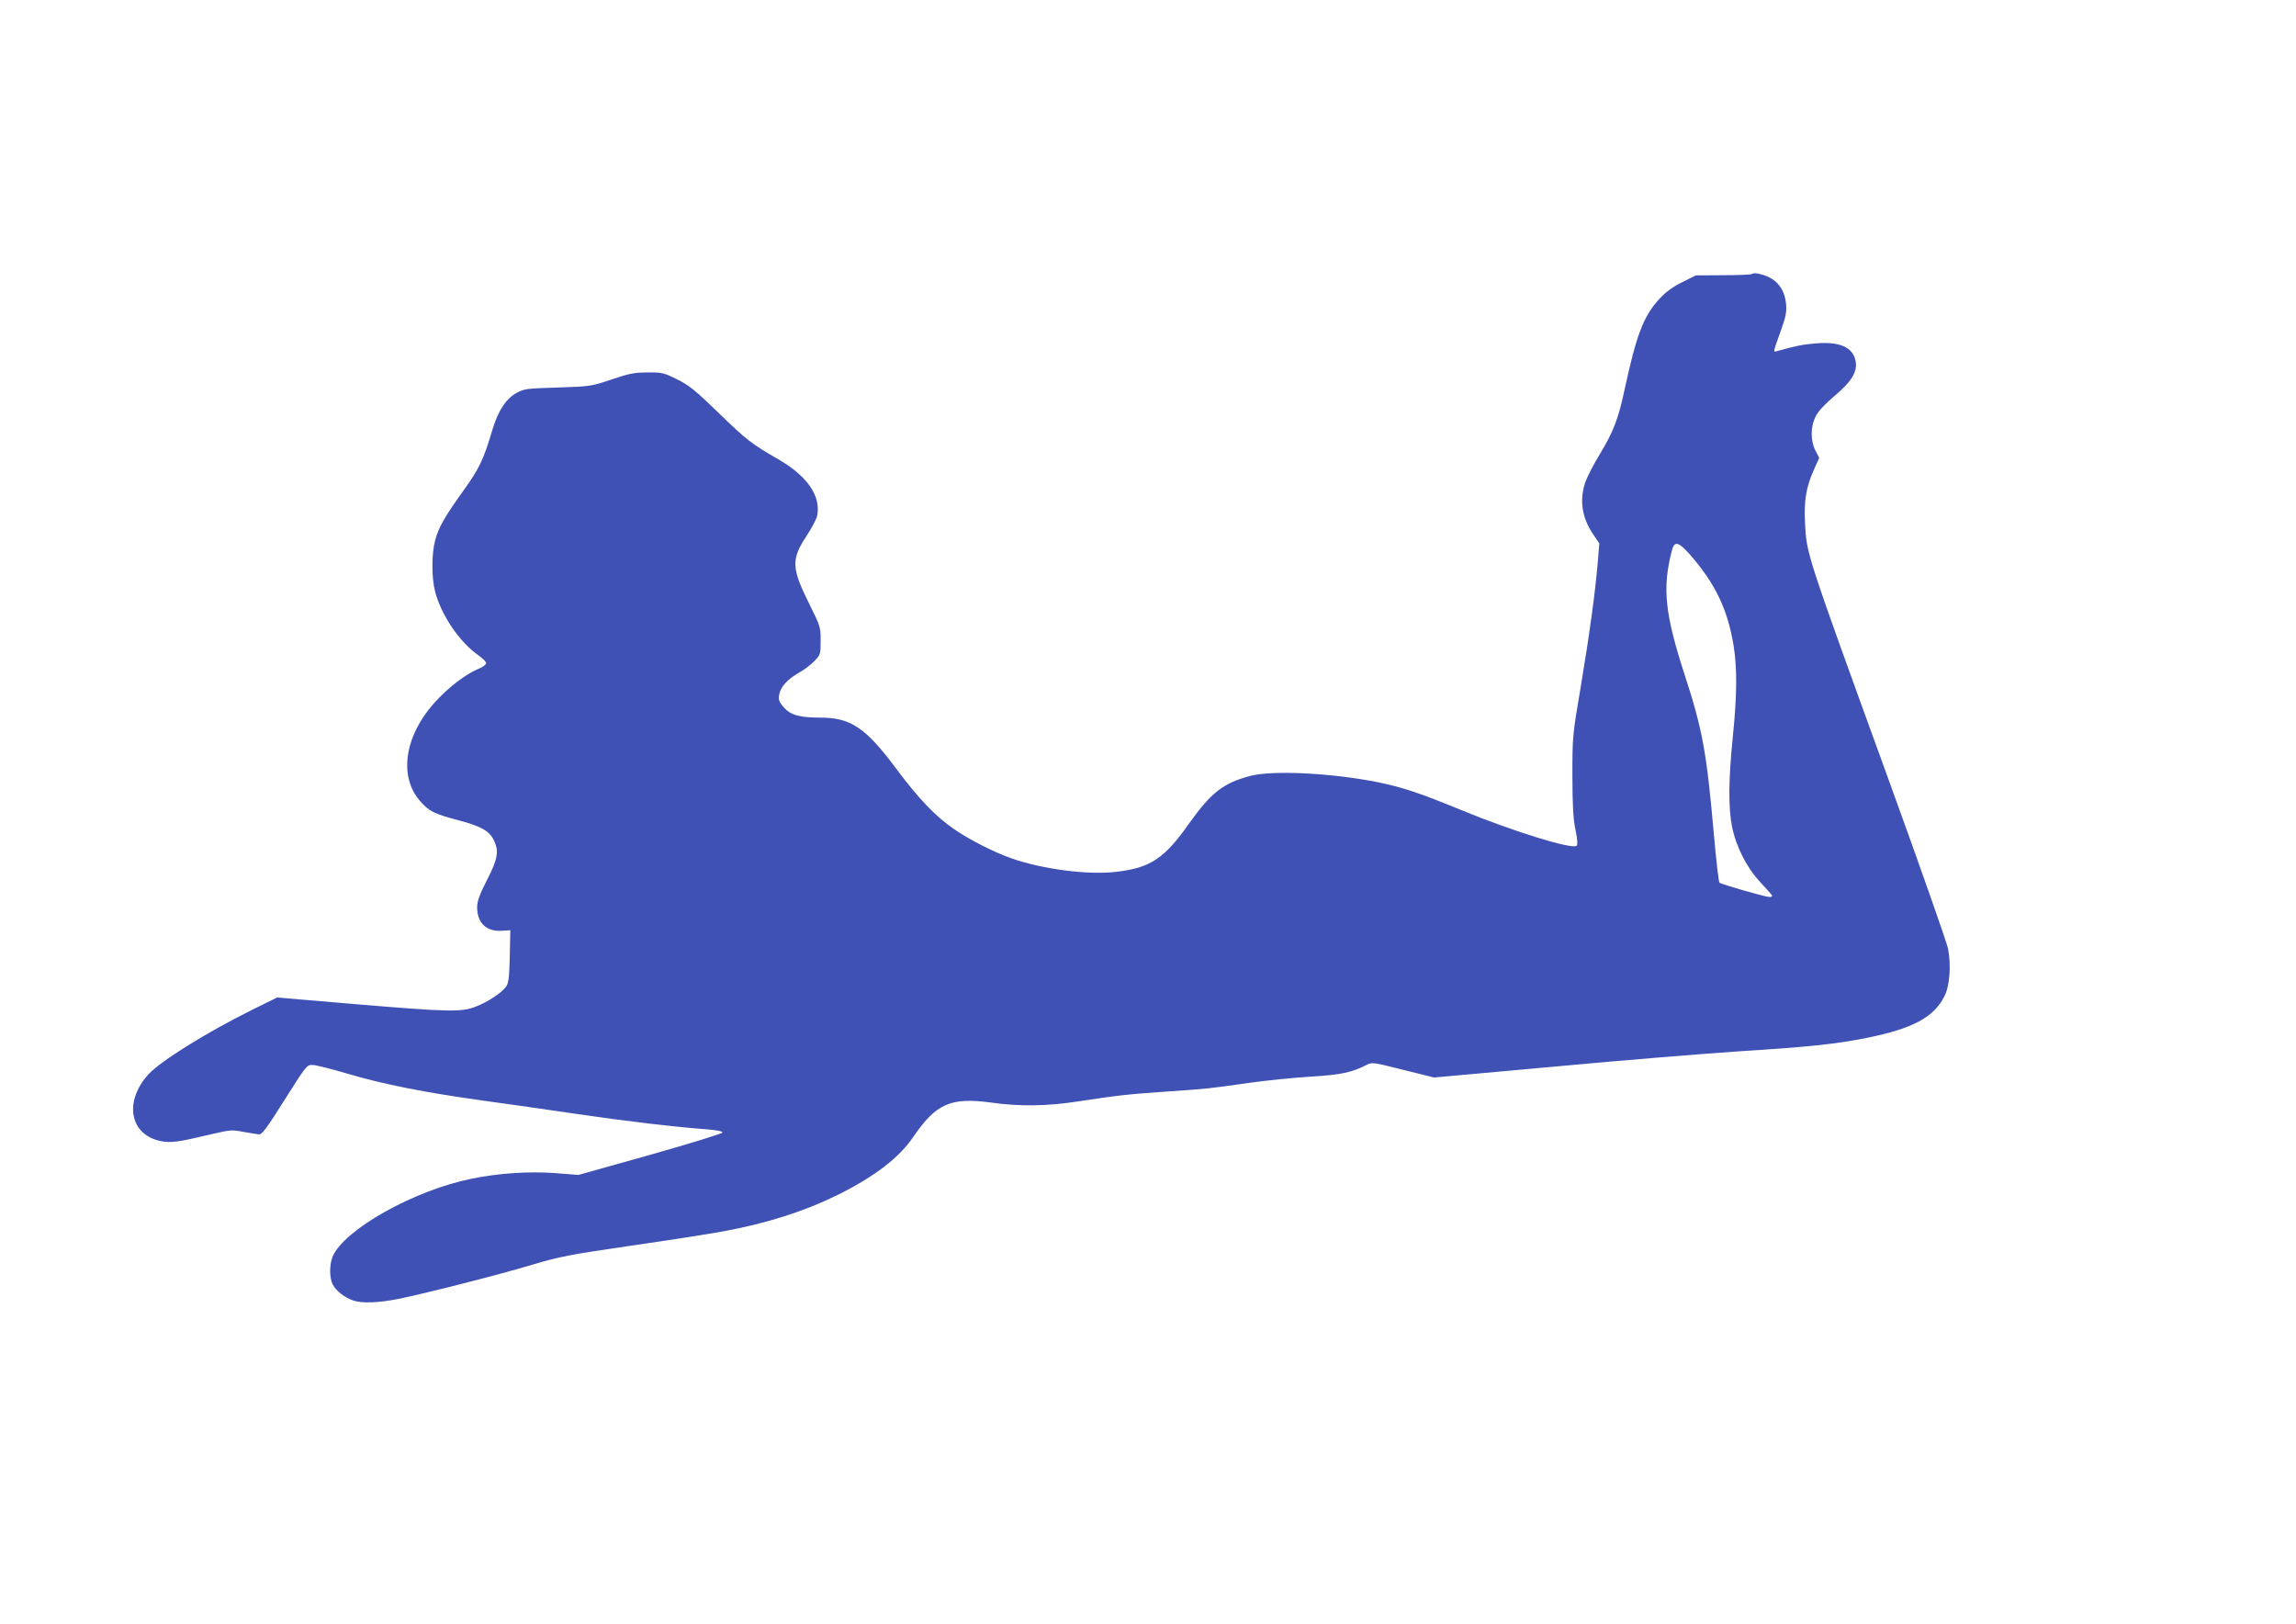
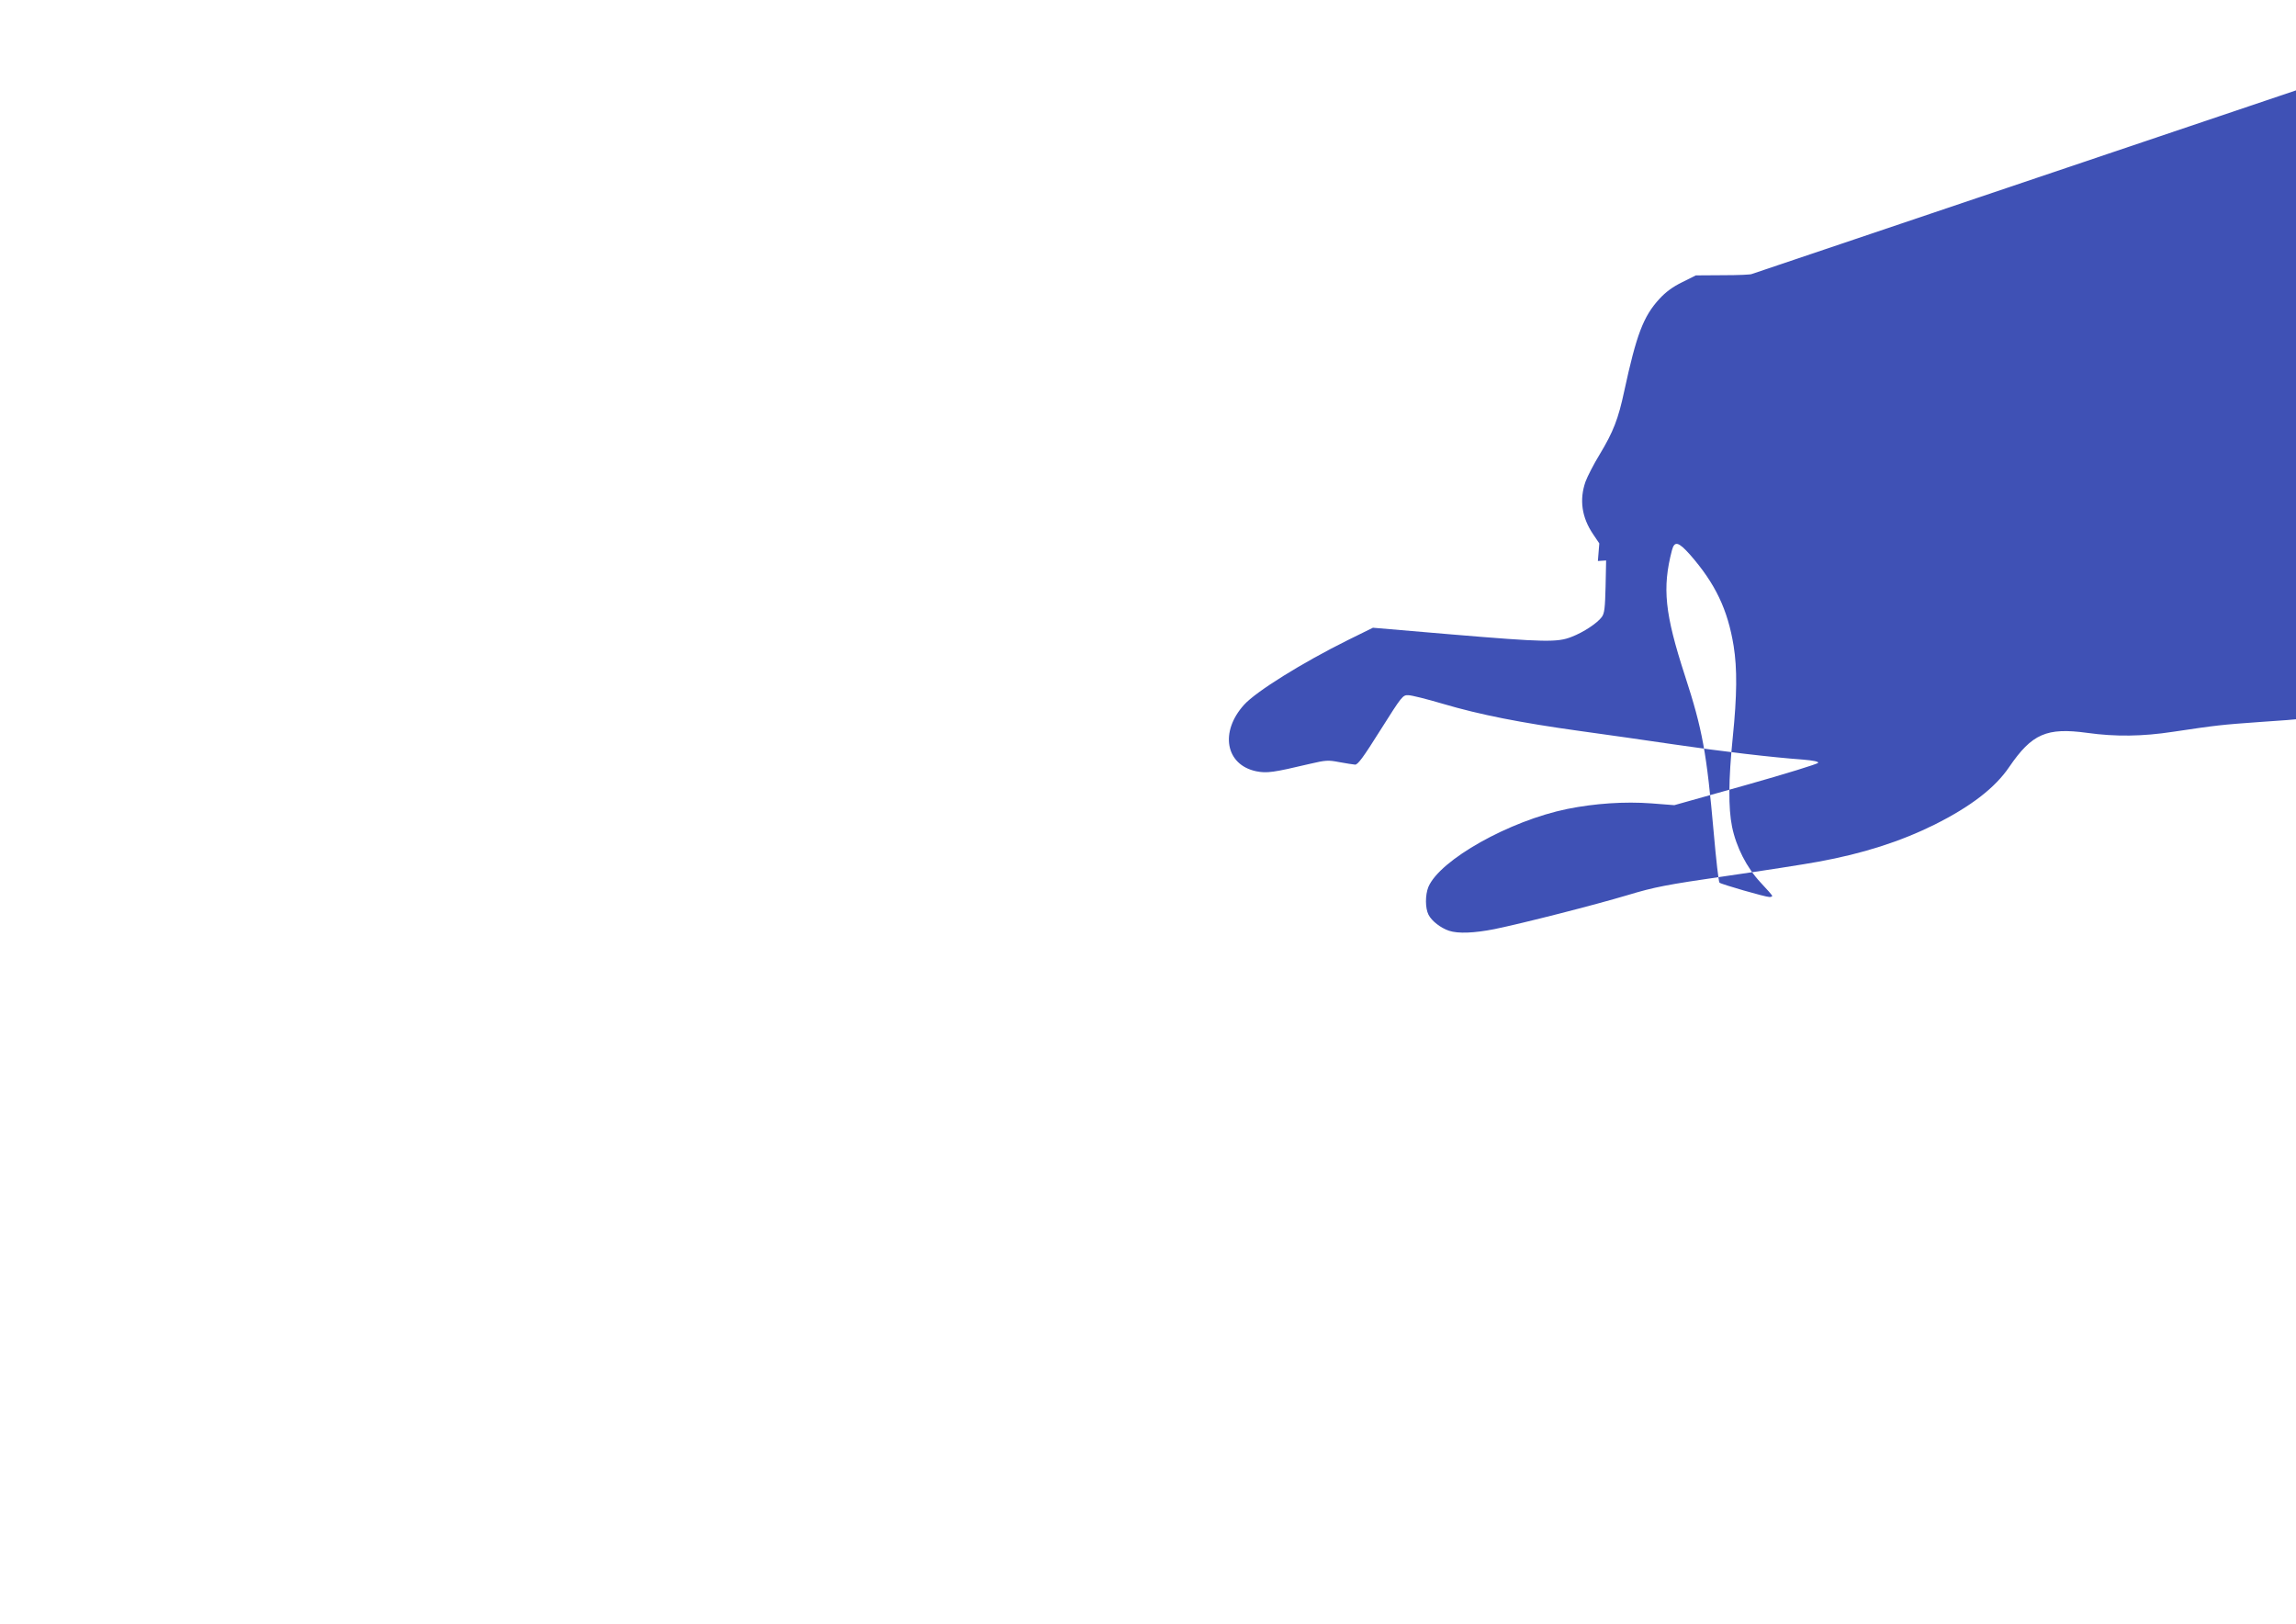
<svg xmlns="http://www.w3.org/2000/svg" version="1.0" width="1280pt" height="905pt" viewBox="0 0 1280 905" preserveAspectRatio="xMidYMid meet">
  <g transform="translate(0,905) scale(0.1,-0.1)" fill="#3f51b5" stroke="none">
-     <path d="M9767 7523 c-4 -4 -76 -7 -160 -7 l-153 -1 -76 -38 c-53 -26 -91 -54 -127 -93 -90 -98 -128 -200 -196 -514 -33 -155 -61 -227 -137 -353 -33 -54 -68 -122 -79 -152 -35 -100 -21 -199 42 -292 l35 -52 -8 -98 c-14 -172 -47 -410 -95 -698 -47 -276 -47 -283 -47 -500 0 -166 5 -240 17 -300 11 -50 13 -83 7 -89 -23 -23 -355 80 -642 198 -231 95 -326 127 -467 156 -253 51 -587 68 -711 35 -149 -39 -218 -93 -338 -261 -141 -201 -219 -252 -413 -274 -156 -18 -414 16 -584 77 -101 36 -233 104 -317 162 -103 71 -195 167 -323 338 -169 227 -253 283 -421 283 -116 0 -167 14 -205 58 -26 29 -30 41 -25 70 7 43 45 85 111 123 28 15 66 44 85 64 34 35 35 39 35 114 0 75 -2 82 -62 202 -101 202 -103 251 -17 381 29 44 56 95 60 114 21 110 -56 221 -217 314 -148 85 -177 107 -330 256 -132 128 -168 157 -235 190 -73 36 -84 39 -164 38 -72 0 -103 -6 -200 -39 -113 -38 -118 -39 -300 -45 -173 -5 -188 -7 -230 -30 -60 -33 -104 -101 -136 -209 -48 -163 -73 -214 -160 -335 -106 -148 -139 -205 -159 -281 -19 -75 -19 -204 0 -280 34 -133 137 -285 244 -359 23 -16 41 -35 41 -42 0 -8 -15 -20 -34 -28 -106 -44 -241 -160 -316 -273 -113 -169 -120 -352 -19 -467 52 -59 78 -72 214 -108 124 -32 174 -60 198 -111 30 -62 22 -105 -38 -222 -42 -83 -55 -118 -55 -152 0 -88 52 -137 139 -131 l46 3 -3 -145 c-3 -119 -6 -149 -21 -170 -25 -34 -101 -85 -169 -111 -78 -31 -148 -30 -672 14 l-435 37 -140 -69 c-254 -126 -511 -286 -578 -360 -137 -151 -104 -335 67 -371 60 -12 95 -7 298 41 90 21 103 22 165 10 38 -7 77 -13 88 -14 15 -2 46 40 142 193 120 190 124 195 155 194 18 0 105 -22 193 -48 206 -61 436 -106 760 -151 143 -20 380 -53 526 -75 264 -39 553 -73 722 -85 58 -5 87 -11 84 -18 -2 -6 -183 -62 -403 -124 l-399 -112 -128 10 c-148 11 -314 0 -468 -31 -324 -66 -711 -284 -775 -435 -18 -45 -18 -118 1 -155 18 -35 67 -73 114 -89 51 -17 141 -13 253 9 156 32 557 134 744 190 150 45 211 57 548 106 209 30 440 66 515 80 247 45 456 112 646 206 204 102 339 206 418 323 126 184 208 220 434 189 158 -22 308 -20 478 6 248 37 267 39 490 55 247 17 235 16 475 50 96 13 249 29 340 34 164 10 227 23 308 65 30 16 38 15 204 -27 l173 -43 685 62 c377 35 834 72 1015 84 383 24 540 40 713 75 257 52 373 115 432 232 30 58 38 174 20 266 -7 34 -158 465 -337 957 -456 1256 -451 1240 -460 1412 -7 126 6 203 49 299 l30 67 -21 40 c-28 55 -28 132 0 189 14 29 50 68 104 114 97 81 131 137 120 195 -14 78 -87 111 -222 100 -73 -6 -113 -14 -212 -42 -28 -8 -29 -16 20 121 26 73 30 99 26 143 -10 91 -61 147 -152 166 -17 4 -34 3 -38 -1z m-345 -1565 c140 -160 210 -305 243 -509 20 -126 19 -274 -5 -509 -24 -236 -25 -394 -4 -498 23 -113 82 -229 159 -311 36 -38 65 -71 65 -75 0 -3 -7 -6 -15 -6 -23 0 -269 71 -279 80 -5 5 -19 129 -32 277 -40 450 -62 574 -161 878 -112 345 -127 487 -72 698 14 53 36 48 101 -25z" />
+     <path d="M9767 7523 c-4 -4 -76 -7 -160 -7 l-153 -1 -76 -38 c-53 -26 -91 -54 -127 -93 -90 -98 -128 -200 -196 -514 -33 -155 -61 -227 -137 -353 -33 -54 -68 -122 -79 -152 -35 -100 -21 -199 42 -292 l35 -52 -8 -98 l46 3 -3 -145 c-3 -119 -6 -149 -21 -170 -25 -34 -101 -85 -169 -111 -78 -31 -148 -30 -672 14 l-435 37 -140 -69 c-254 -126 -511 -286 -578 -360 -137 -151 -104 -335 67 -371 60 -12 95 -7 298 41 90 21 103 22 165 10 38 -7 77 -13 88 -14 15 -2 46 40 142 193 120 190 124 195 155 194 18 0 105 -22 193 -48 206 -61 436 -106 760 -151 143 -20 380 -53 526 -75 264 -39 553 -73 722 -85 58 -5 87 -11 84 -18 -2 -6 -183 -62 -403 -124 l-399 -112 -128 10 c-148 11 -314 0 -468 -31 -324 -66 -711 -284 -775 -435 -18 -45 -18 -118 1 -155 18 -35 67 -73 114 -89 51 -17 141 -13 253 9 156 32 557 134 744 190 150 45 211 57 548 106 209 30 440 66 515 80 247 45 456 112 646 206 204 102 339 206 418 323 126 184 208 220 434 189 158 -22 308 -20 478 6 248 37 267 39 490 55 247 17 235 16 475 50 96 13 249 29 340 34 164 10 227 23 308 65 30 16 38 15 204 -27 l173 -43 685 62 c377 35 834 72 1015 84 383 24 540 40 713 75 257 52 373 115 432 232 30 58 38 174 20 266 -7 34 -158 465 -337 957 -456 1256 -451 1240 -460 1412 -7 126 6 203 49 299 l30 67 -21 40 c-28 55 -28 132 0 189 14 29 50 68 104 114 97 81 131 137 120 195 -14 78 -87 111 -222 100 -73 -6 -113 -14 -212 -42 -28 -8 -29 -16 20 121 26 73 30 99 26 143 -10 91 -61 147 -152 166 -17 4 -34 3 -38 -1z m-345 -1565 c140 -160 210 -305 243 -509 20 -126 19 -274 -5 -509 -24 -236 -25 -394 -4 -498 23 -113 82 -229 159 -311 36 -38 65 -71 65 -75 0 -3 -7 -6 -15 -6 -23 0 -269 71 -279 80 -5 5 -19 129 -32 277 -40 450 -62 574 -161 878 -112 345 -127 487 -72 698 14 53 36 48 101 -25z" />
  </g>
</svg>